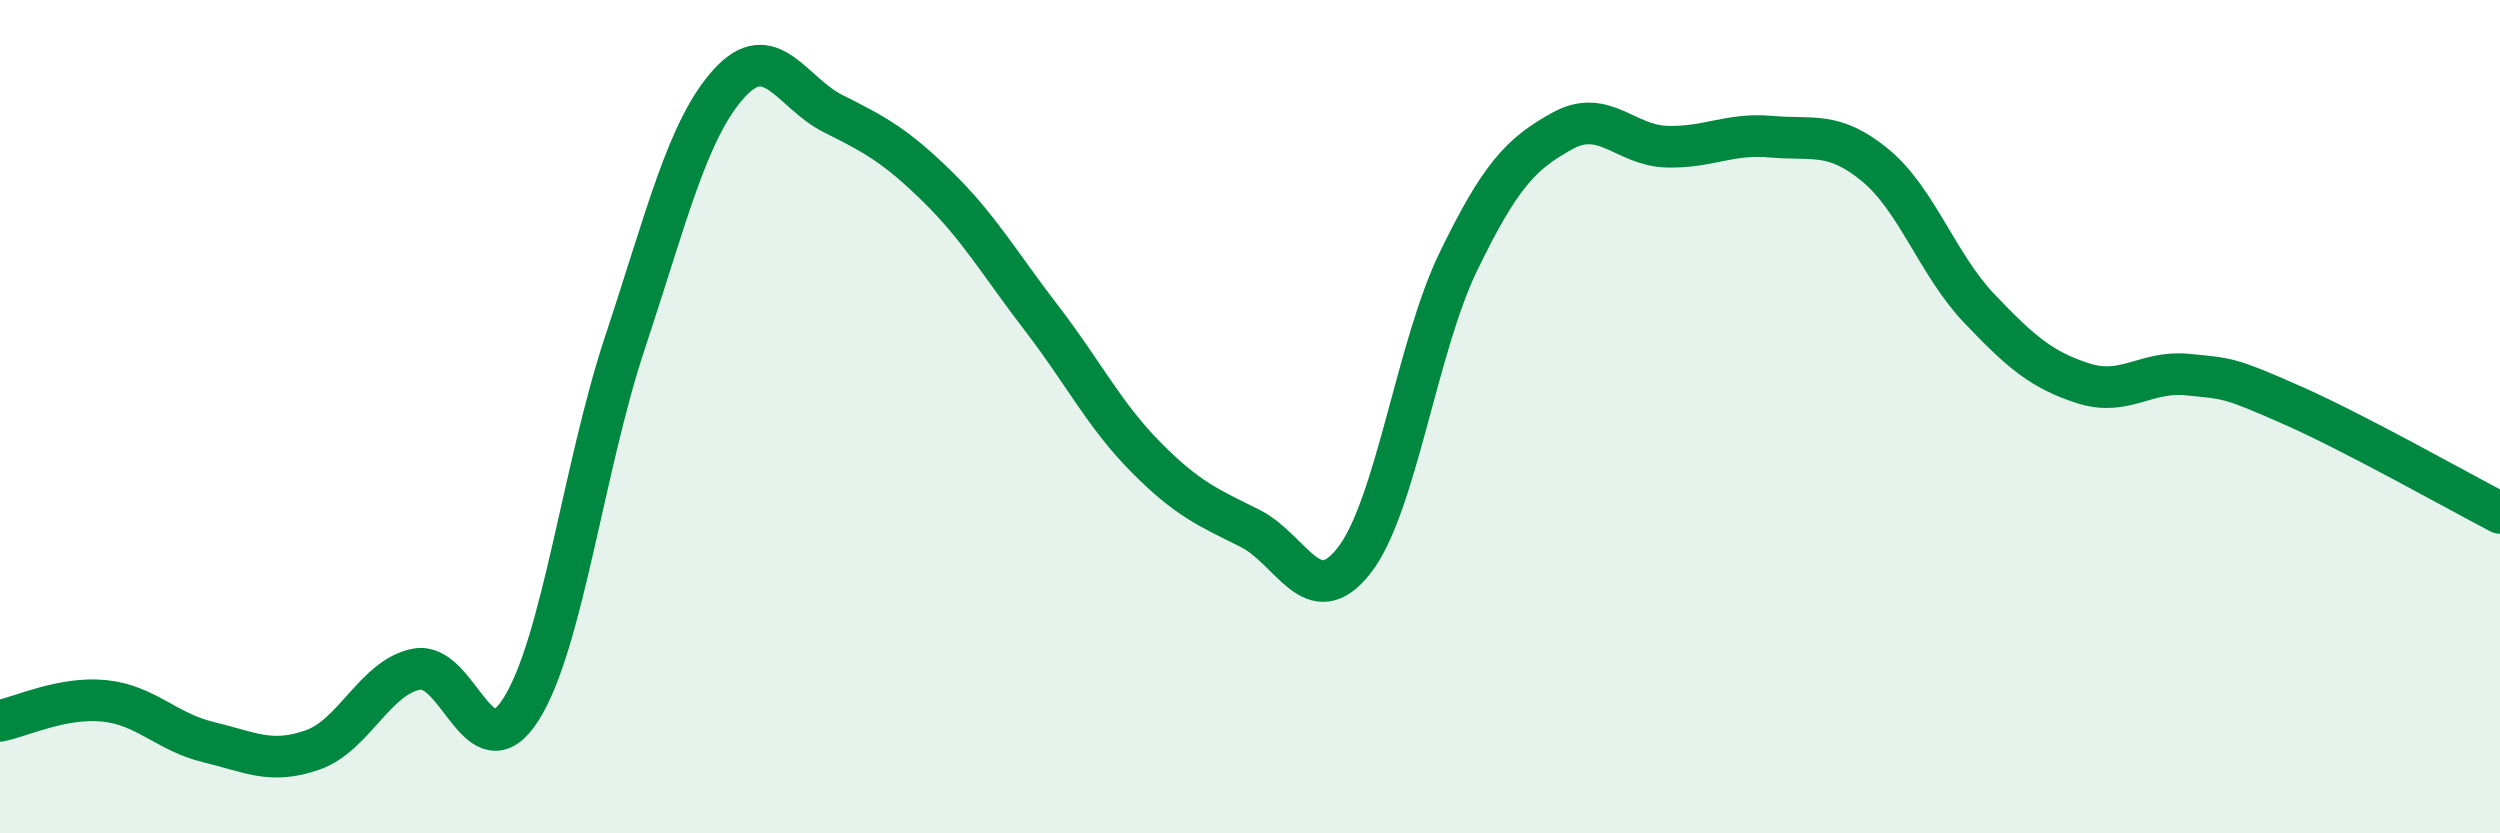
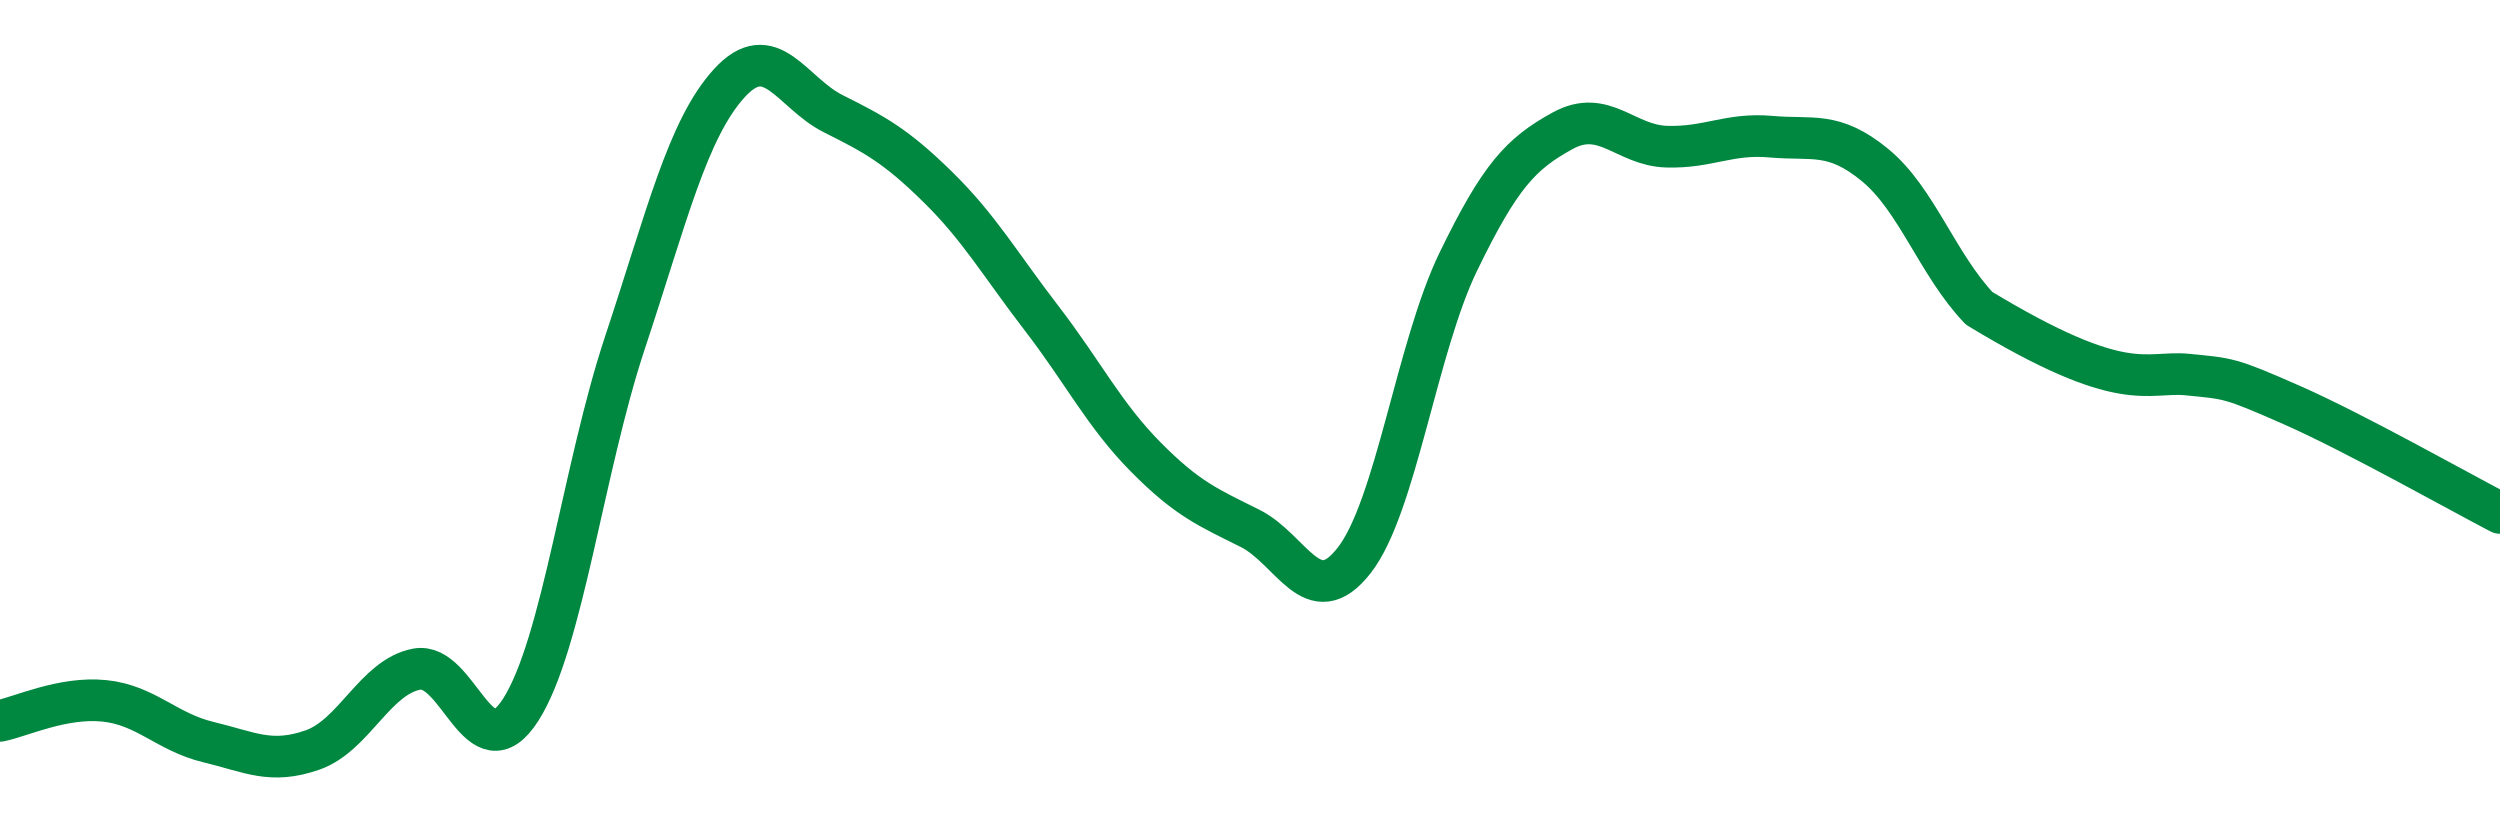
<svg xmlns="http://www.w3.org/2000/svg" width="60" height="20" viewBox="0 0 60 20">
-   <path d="M 0,17.3 C 0.5,17.2 1.5,16.72 2.5,16.82 C 3.5,16.92 4,17.57 5,17.81 C 6,18.05 6.5,18.35 7.5,18 C 8.5,17.65 9,16.25 10,16.06 C 11,15.87 11.5,18.6 12.5,17.03 C 13.5,15.46 14,11.23 15,8.22 C 16,5.21 16.5,3.1 17.5,2 C 18.5,0.9 19,2.23 20,2.73 C 21,3.23 21.5,3.5 22.5,4.48 C 23.5,5.46 24,6.34 25,7.64 C 26,8.94 26.5,9.96 27.5,10.97 C 28.5,11.98 29,12.18 30,12.68 C 31,13.18 31.5,14.73 32.5,13.45 C 33.5,12.17 34,8.34 35,6.28 C 36,4.22 36.5,3.69 37.5,3.14 C 38.5,2.59 39,3.49 40,3.52 C 41,3.55 41.5,3.19 42.5,3.28 C 43.5,3.37 44,3.14 45,3.96 C 46,4.78 46.5,6.35 47.5,7.4 C 48.5,8.45 49,8.88 50,9.2 C 51,9.52 51.5,8.89 52.5,8.99 C 53.5,9.09 53.5,9.06 55,9.72 C 56.5,10.38 59,11.79 60,12.31L60 20L0 20Z" fill="#008740" opacity="0.1" stroke-linecap="round" stroke-linejoin="round" />
-   <path d="M 0,17.3 C 0.5,17.2 1.5,16.72 2.5,16.82 C 3.5,16.92 4,17.57 5,17.81 C 6,18.05 6.5,18.35 7.5,18 C 8.5,17.65 9,16.25 10,16.06 C 11,15.87 11.5,18.6 12.5,17.03 C 13.5,15.46 14,11.23 15,8.22 C 16,5.21 16.5,3.1 17.5,2 C 18.5,0.9 19,2.23 20,2.73 C 21,3.23 21.5,3.5 22.5,4.48 C 23.5,5.46 24,6.34 25,7.64 C 26,8.94 26.5,9.96 27.5,10.97 C 28.5,11.98 29,12.18 30,12.68 C 31,13.18 31.5,14.73 32.5,13.45 C 33.5,12.17 34,8.34 35,6.28 C 36,4.22 36.5,3.69 37.5,3.14 C 38.5,2.59 39,3.49 40,3.52 C 41,3.55 41.5,3.19 42.5,3.28 C 43.5,3.37 44,3.14 45,3.96 C 46,4.78 46.5,6.35 47.5,7.4 C 48.5,8.45 49,8.88 50,9.2 C 51,9.52 51.5,8.89 52.5,8.99 C 53.5,9.09 53.5,9.06 55,9.72 C 56.5,10.38 59,11.79 60,12.31" stroke="#008740" stroke-width="1" fill="none" stroke-linecap="round" stroke-linejoin="round" />
+   <path d="M 0,17.3 C 0.5,17.2 1.5,16.72 2.5,16.82 C 3.5,16.92 4,17.57 5,17.81 C 6,18.05 6.5,18.35 7.5,18 C 8.5,17.65 9,16.25 10,16.06 C 11,15.87 11.5,18.6 12.5,17.03 C 13.5,15.46 14,11.23 15,8.22 C 16,5.21 16.5,3.1 17.5,2 C 18.5,0.9 19,2.23 20,2.73 C 21,3.23 21.5,3.5 22.5,4.48 C 23.5,5.46 24,6.34 25,7.64 C 26,8.94 26.5,9.96 27.5,10.97 C 28.5,11.98 29,12.18 30,12.68 C 31,13.18 31.5,14.73 32.5,13.45 C 33.5,12.17 34,8.34 35,6.28 C 36,4.22 36.5,3.69 37.5,3.14 C 38.5,2.59 39,3.49 40,3.52 C 41,3.55 41.5,3.19 42.5,3.28 C 43.5,3.37 44,3.14 45,3.96 C 46,4.78 46.5,6.35 47.5,7.4 C 51,9.52 51.5,8.89 52.5,8.99 C 53.5,9.09 53.5,9.06 55,9.72 C 56.5,10.38 59,11.79 60,12.31" stroke="#008740" stroke-width="1" fill="none" stroke-linecap="round" stroke-linejoin="round" />
</svg>